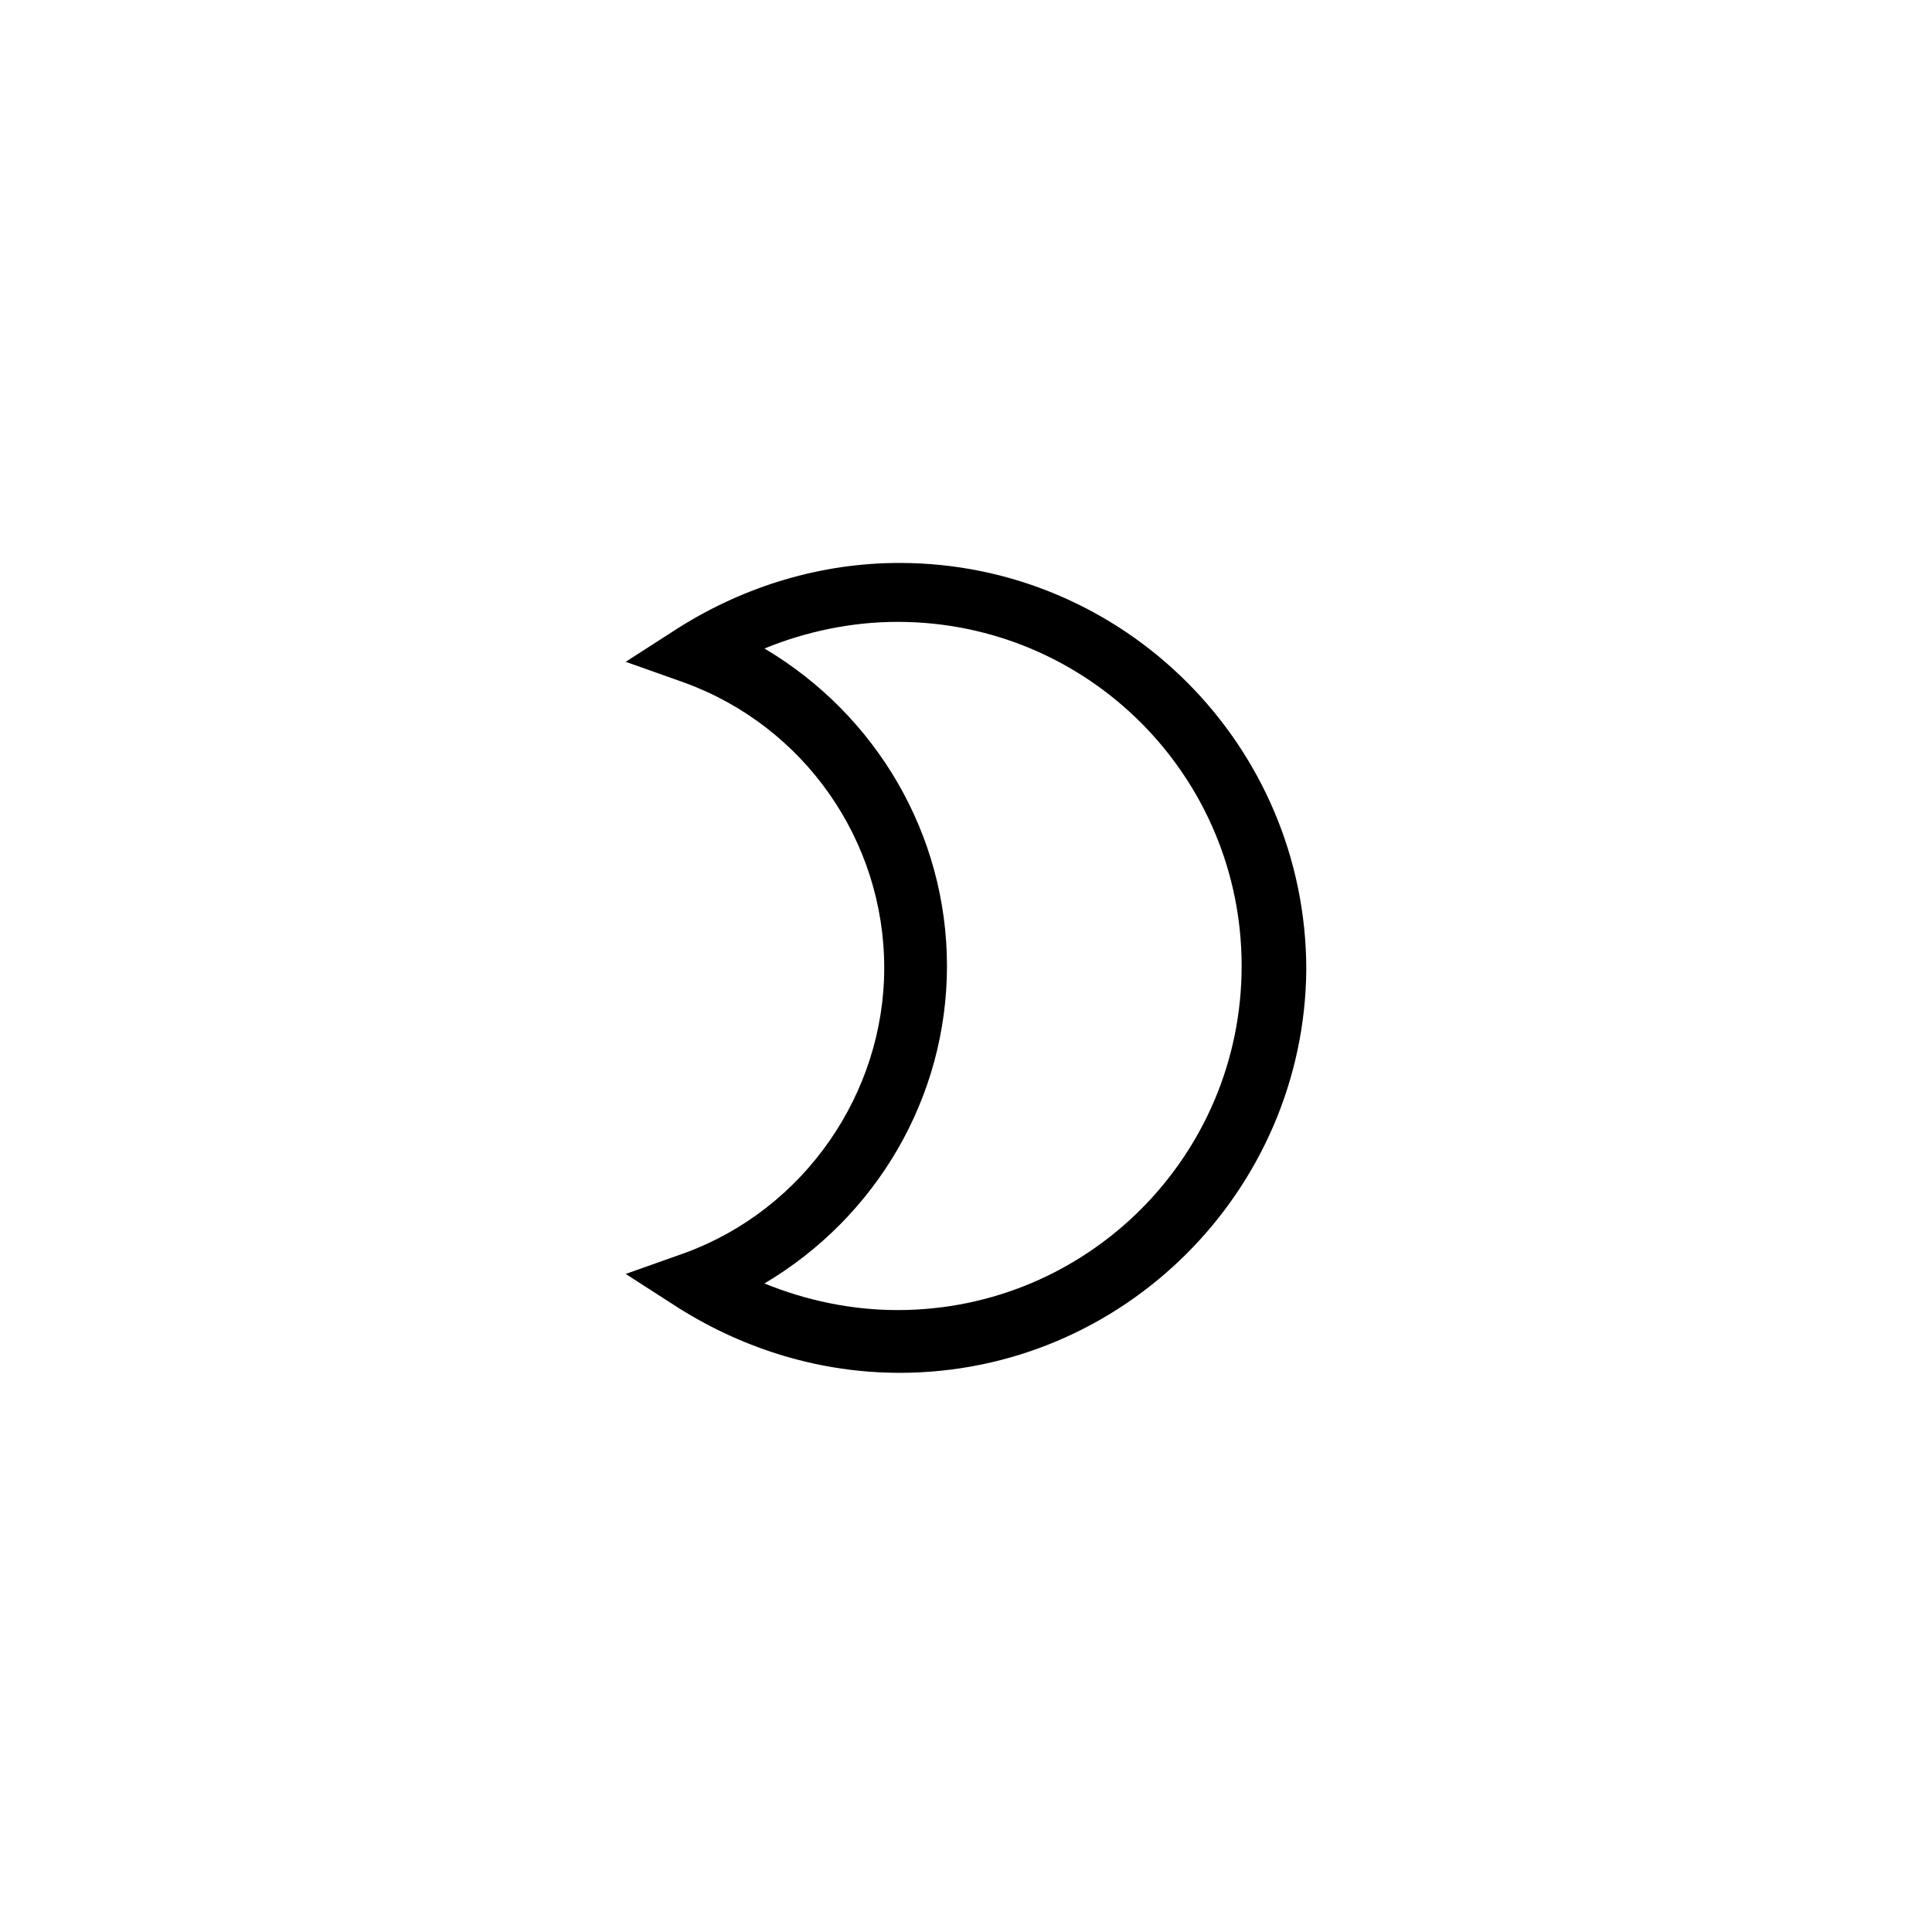
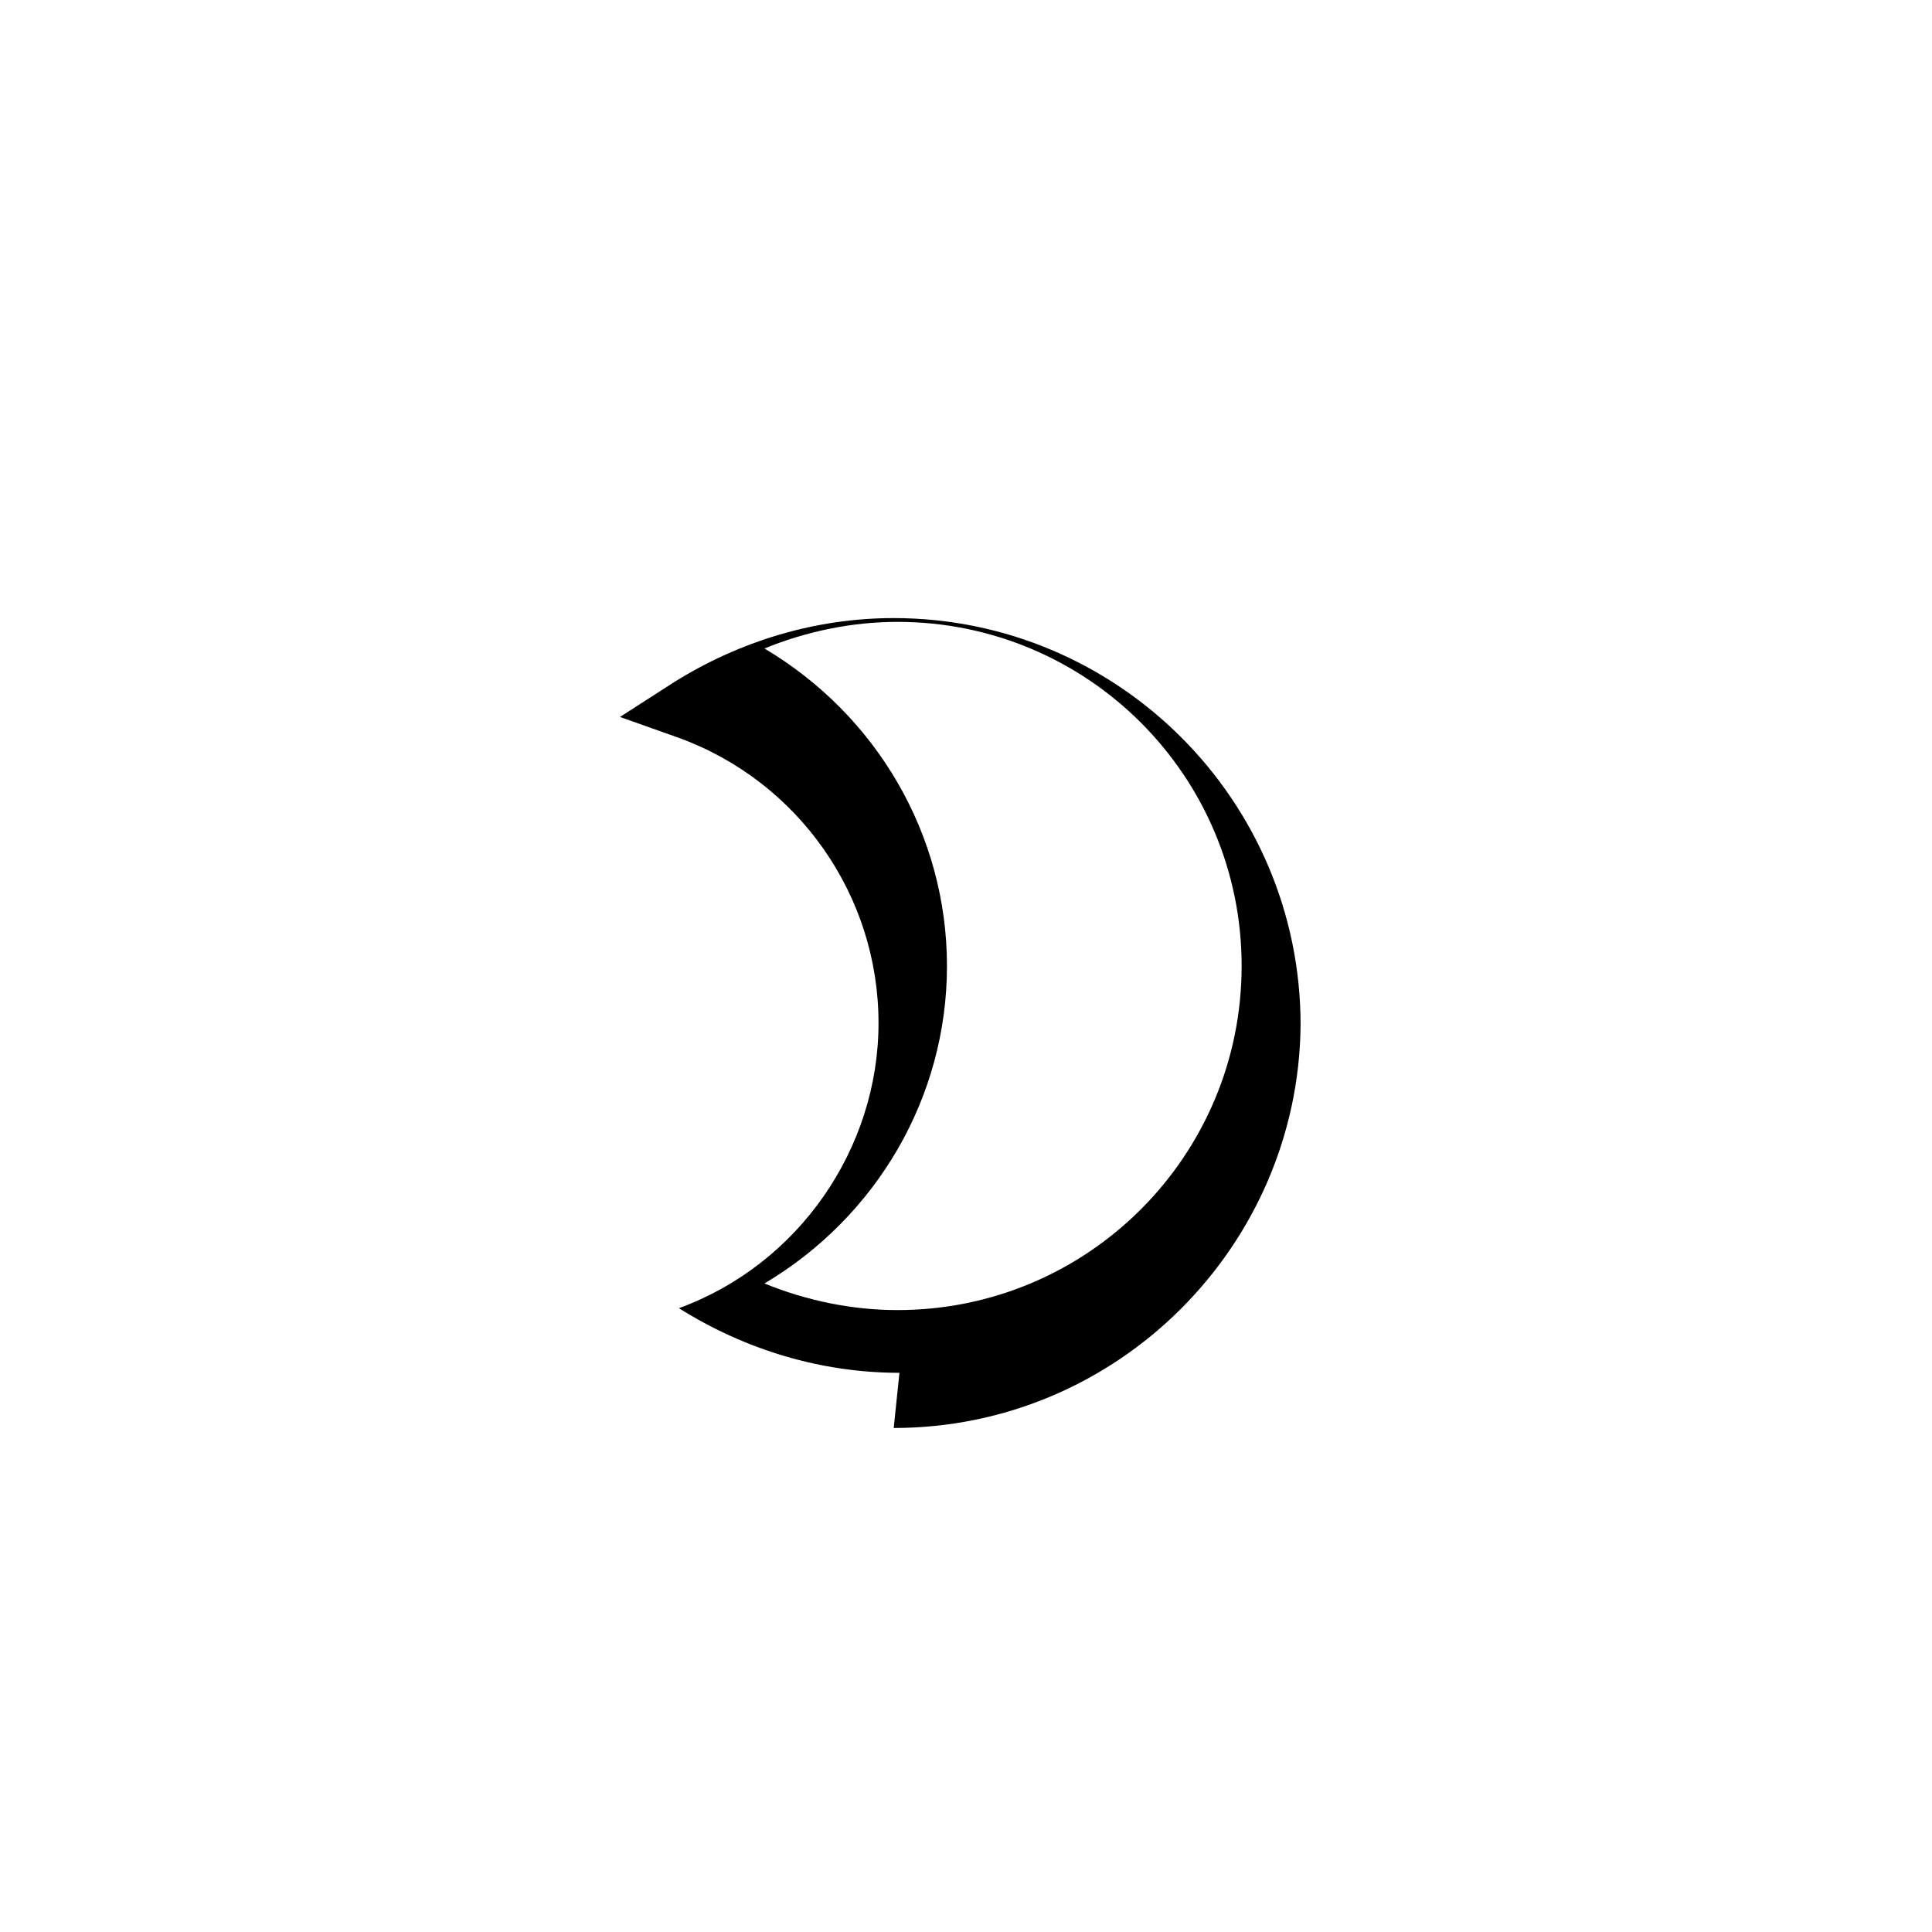
<svg xmlns="http://www.w3.org/2000/svg" fill="#000000" width="800px" height="800px" version="1.1" viewBox="144 144 512 512">
-   <path d="m382.36 507.81c-20.656 0-40.809-6.047-58.441-17.129l-14.105-9.07 15.617-5.543c31.738-11.586 52.898-42.32 52.898-75.57 0-33.754-21.16-63.984-52.898-75.57l-15.617-5.543 14.105-9.07c17.633-11.082 37.785-17.129 58.441-17.129 59.449 0 107.82 48.367 107.82 107.82-0.504 58.445-48.363 106.81-107.82 106.81zm-35.77-23.68c11.082 4.535 23.176 7.055 35.266 7.055 50.383 0 91.191-40.809 91.191-91.191 0-50.383-40.809-91.191-91.191-91.191-12.09 0-24.184 2.519-35.266 7.055 29.727 17.637 48.367 49.375 48.367 84.141 0 34.762-18.641 66.5-48.367 84.133z" />
+   <path d="m382.36 507.81c-20.656 0-40.809-6.047-58.441-17.129c31.738-11.586 52.898-42.32 52.898-75.57 0-33.754-21.16-63.984-52.898-75.57l-15.617-5.543 14.105-9.07c17.633-11.082 37.785-17.129 58.441-17.129 59.449 0 107.82 48.367 107.82 107.82-0.504 58.445-48.363 106.81-107.82 106.81zm-35.77-23.68c11.082 4.535 23.176 7.055 35.266 7.055 50.383 0 91.191-40.809 91.191-91.191 0-50.383-40.809-91.191-91.191-91.191-12.09 0-24.184 2.519-35.266 7.055 29.727 17.637 48.367 49.375 48.367 84.141 0 34.762-18.641 66.5-48.367 84.133z" />
</svg>